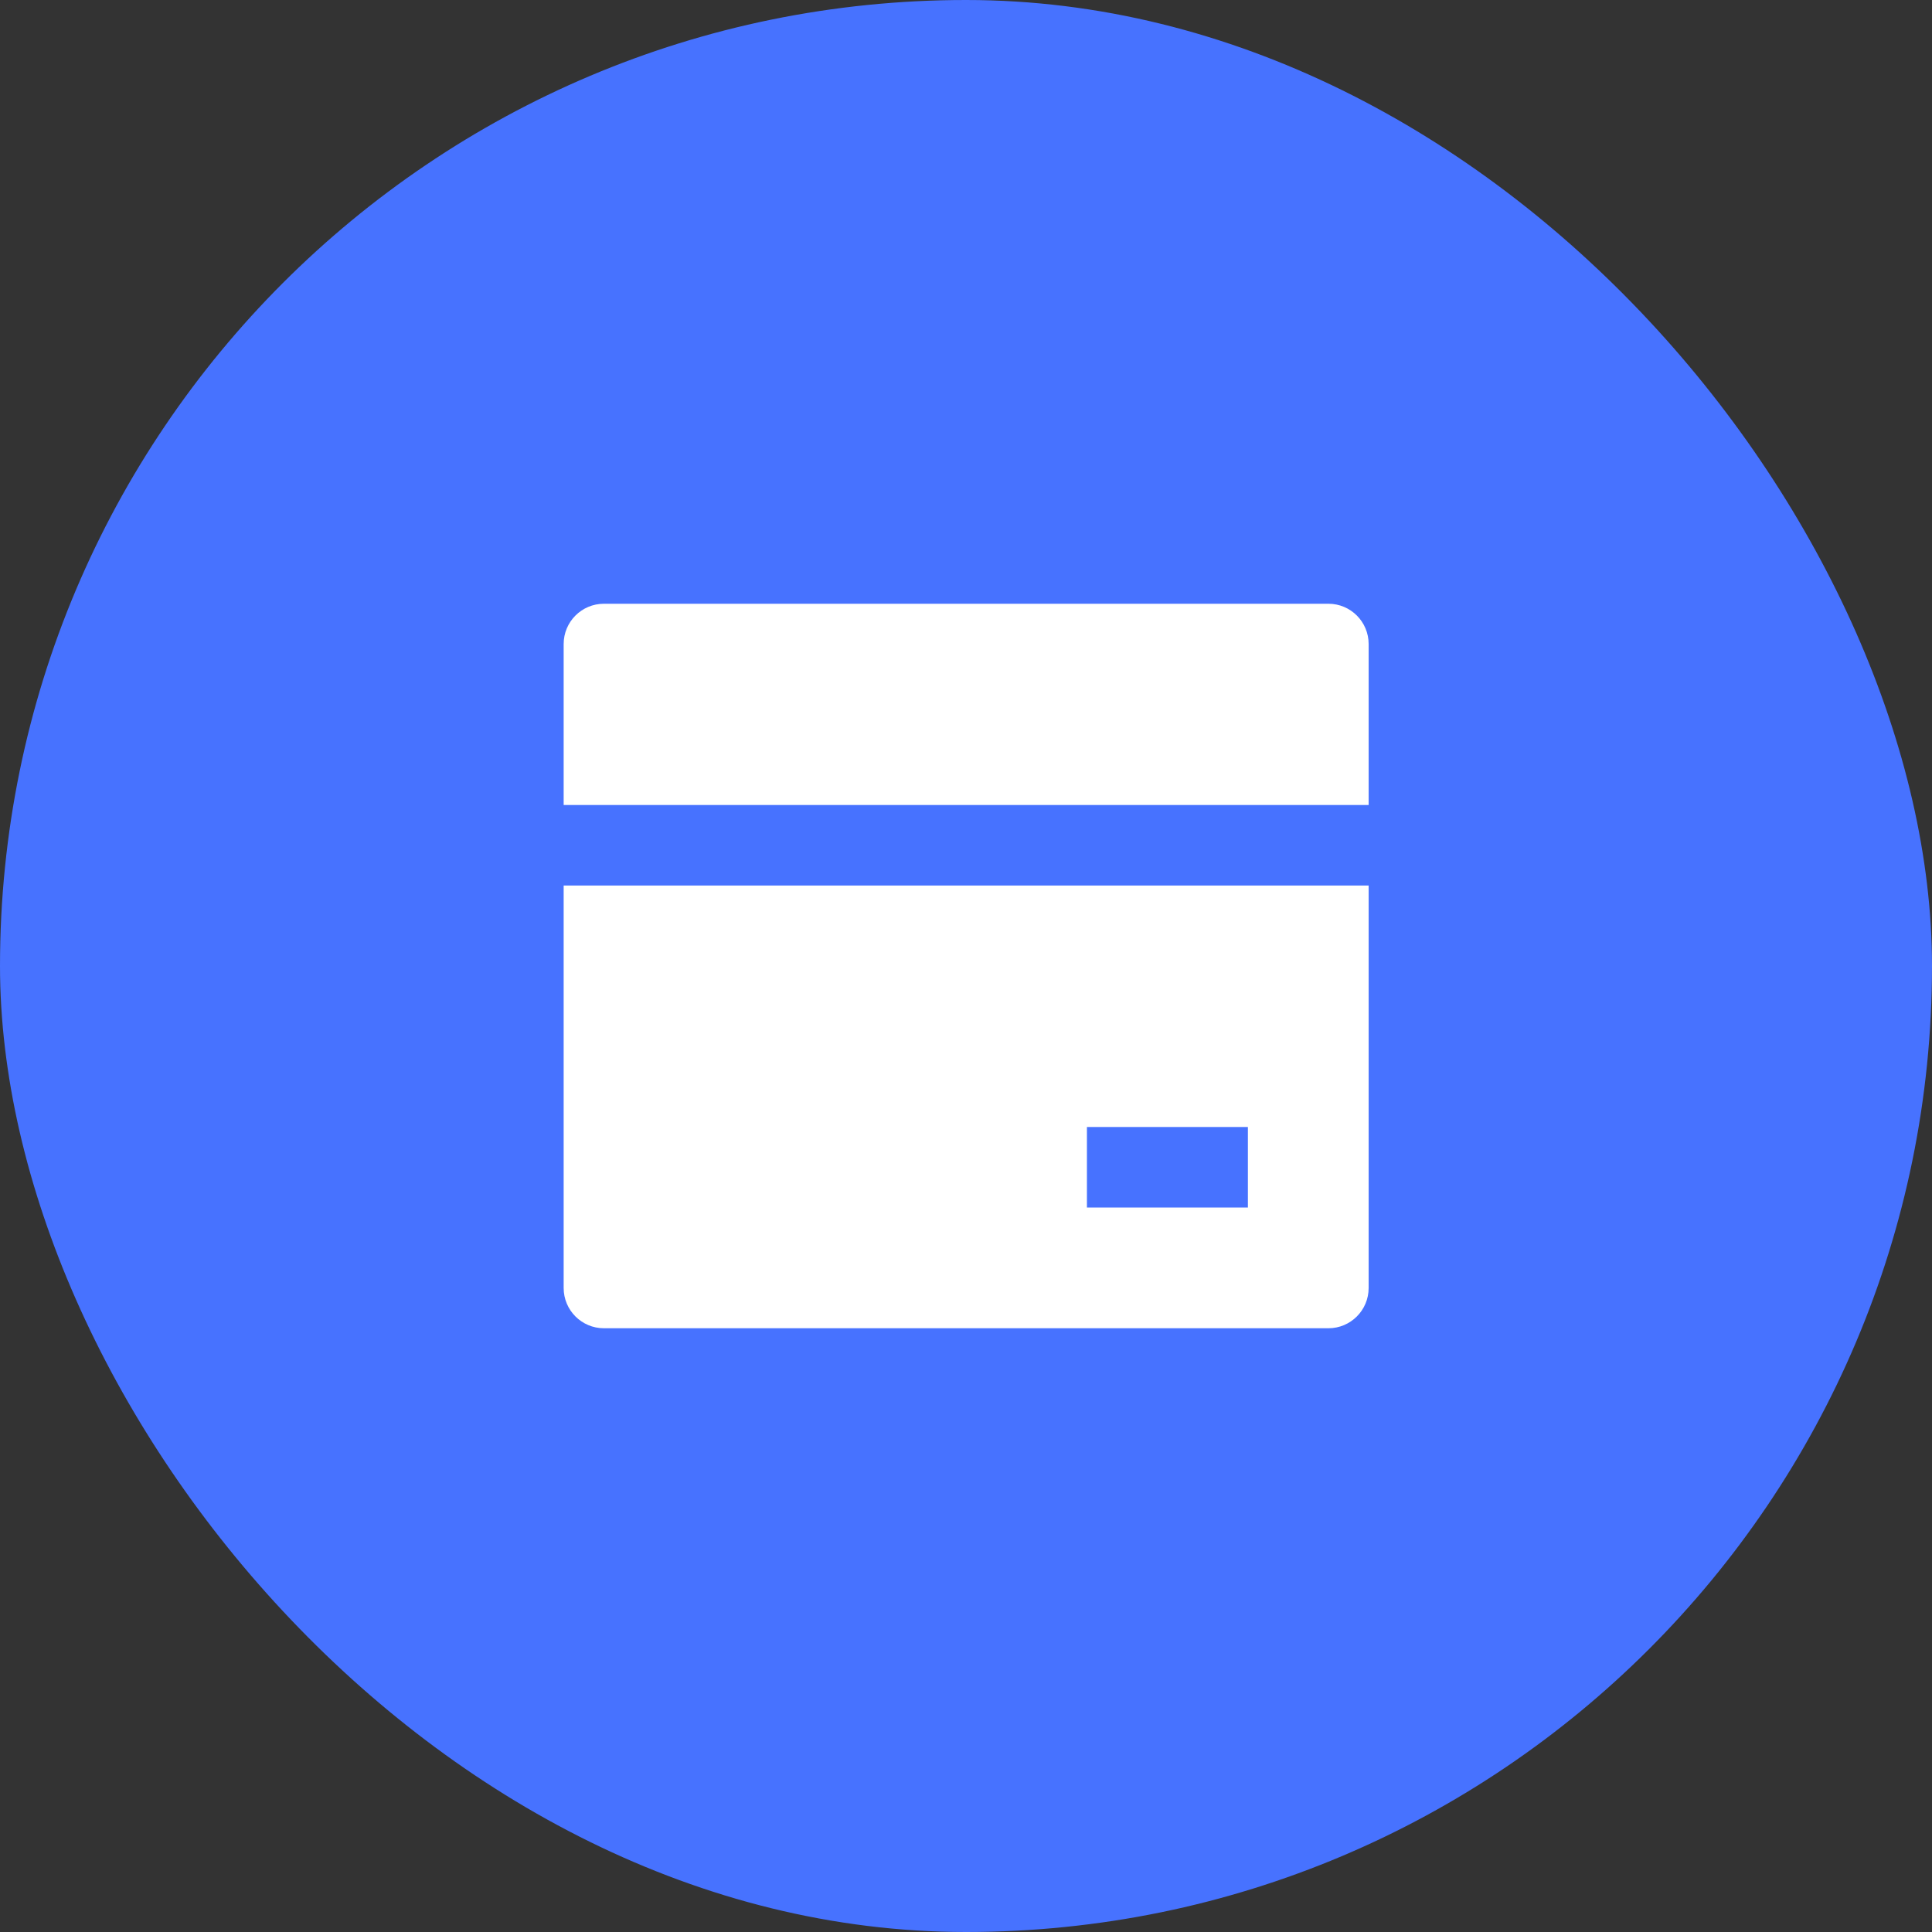
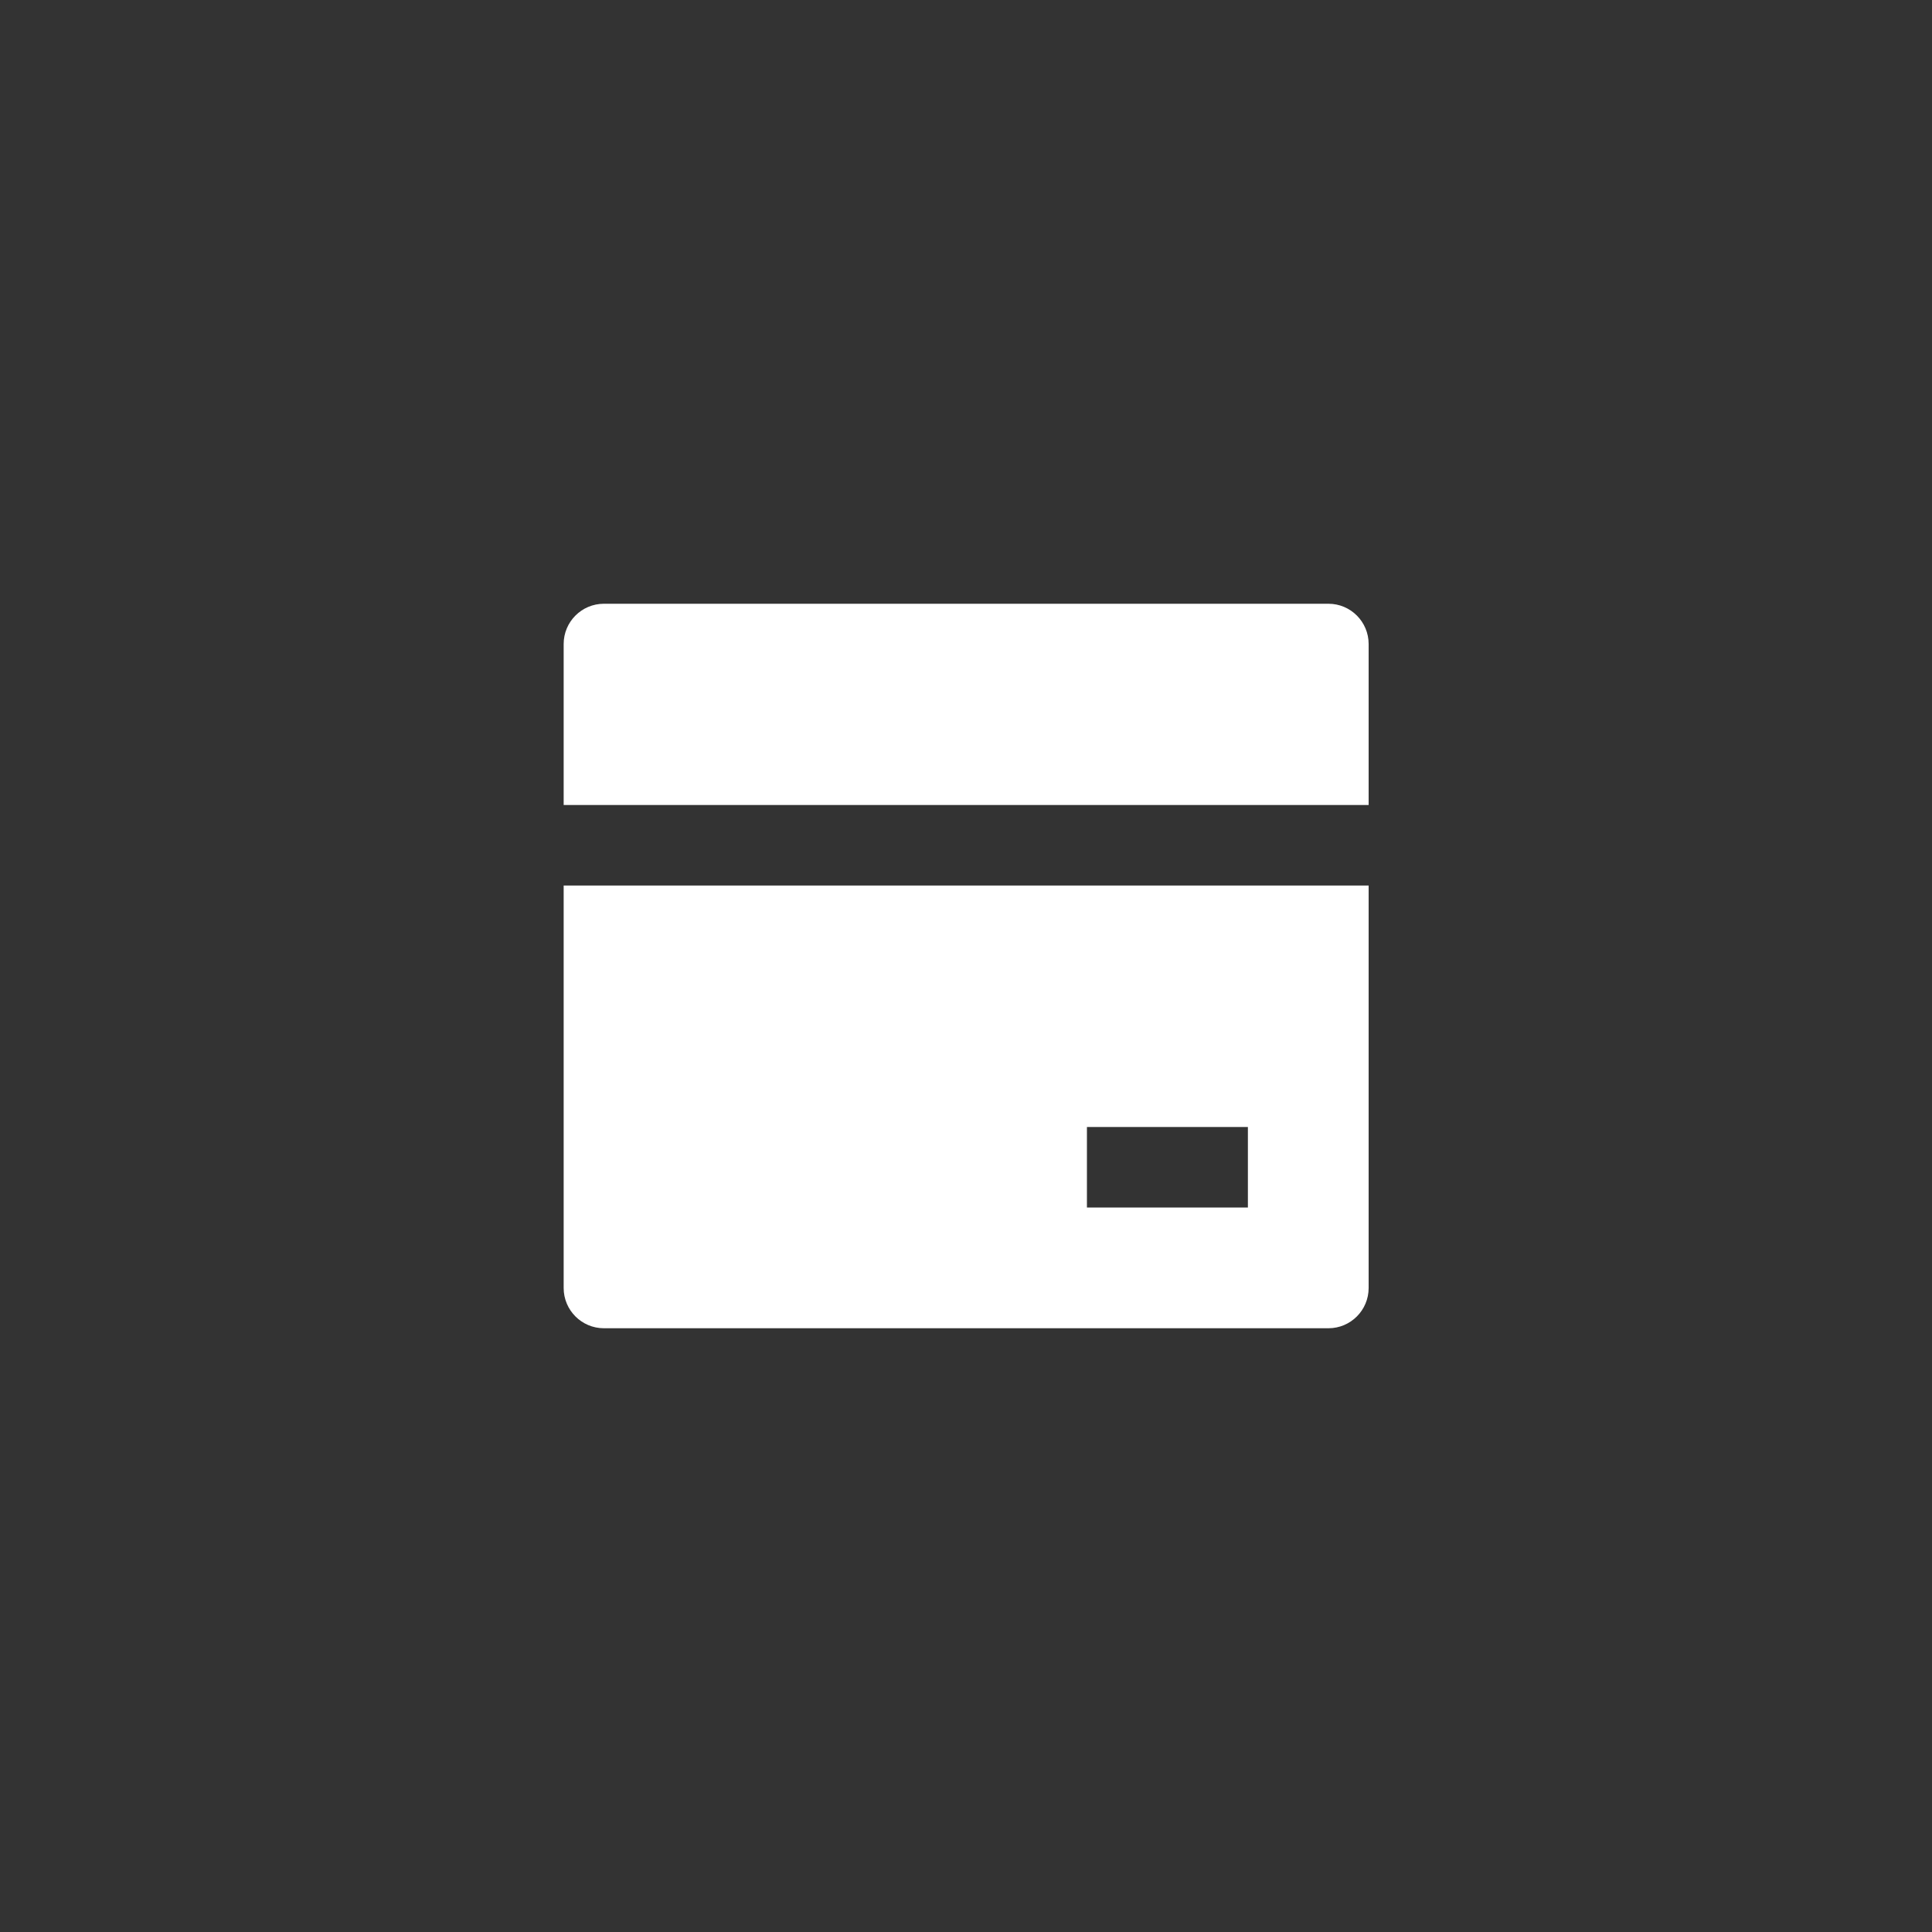
<svg xmlns="http://www.w3.org/2000/svg" width="32" height="32" viewBox="0 0 32 32" fill="none">
  <rect x="0" y="0" width="32" height="32" fill="#333333" stroke="none" />
-   <rect width="32" height="32" rx="16" fill="#4772FF" />
  <path d="M22.669 14.667V21.333C22.669 21.701 22.371 22 22.003 22H10.003C9.634 22 9.336 21.701 9.336 21.333V14.667H22.669ZM22.669 13.333H9.336V10.667C9.336 10.299 9.634 10 10.003 10H22.003C22.371 10 22.669 10.299 22.669 10.667V13.333ZM18.003 18.667V20H20.669V18.667H18.003Z" fill="white" />
</svg>